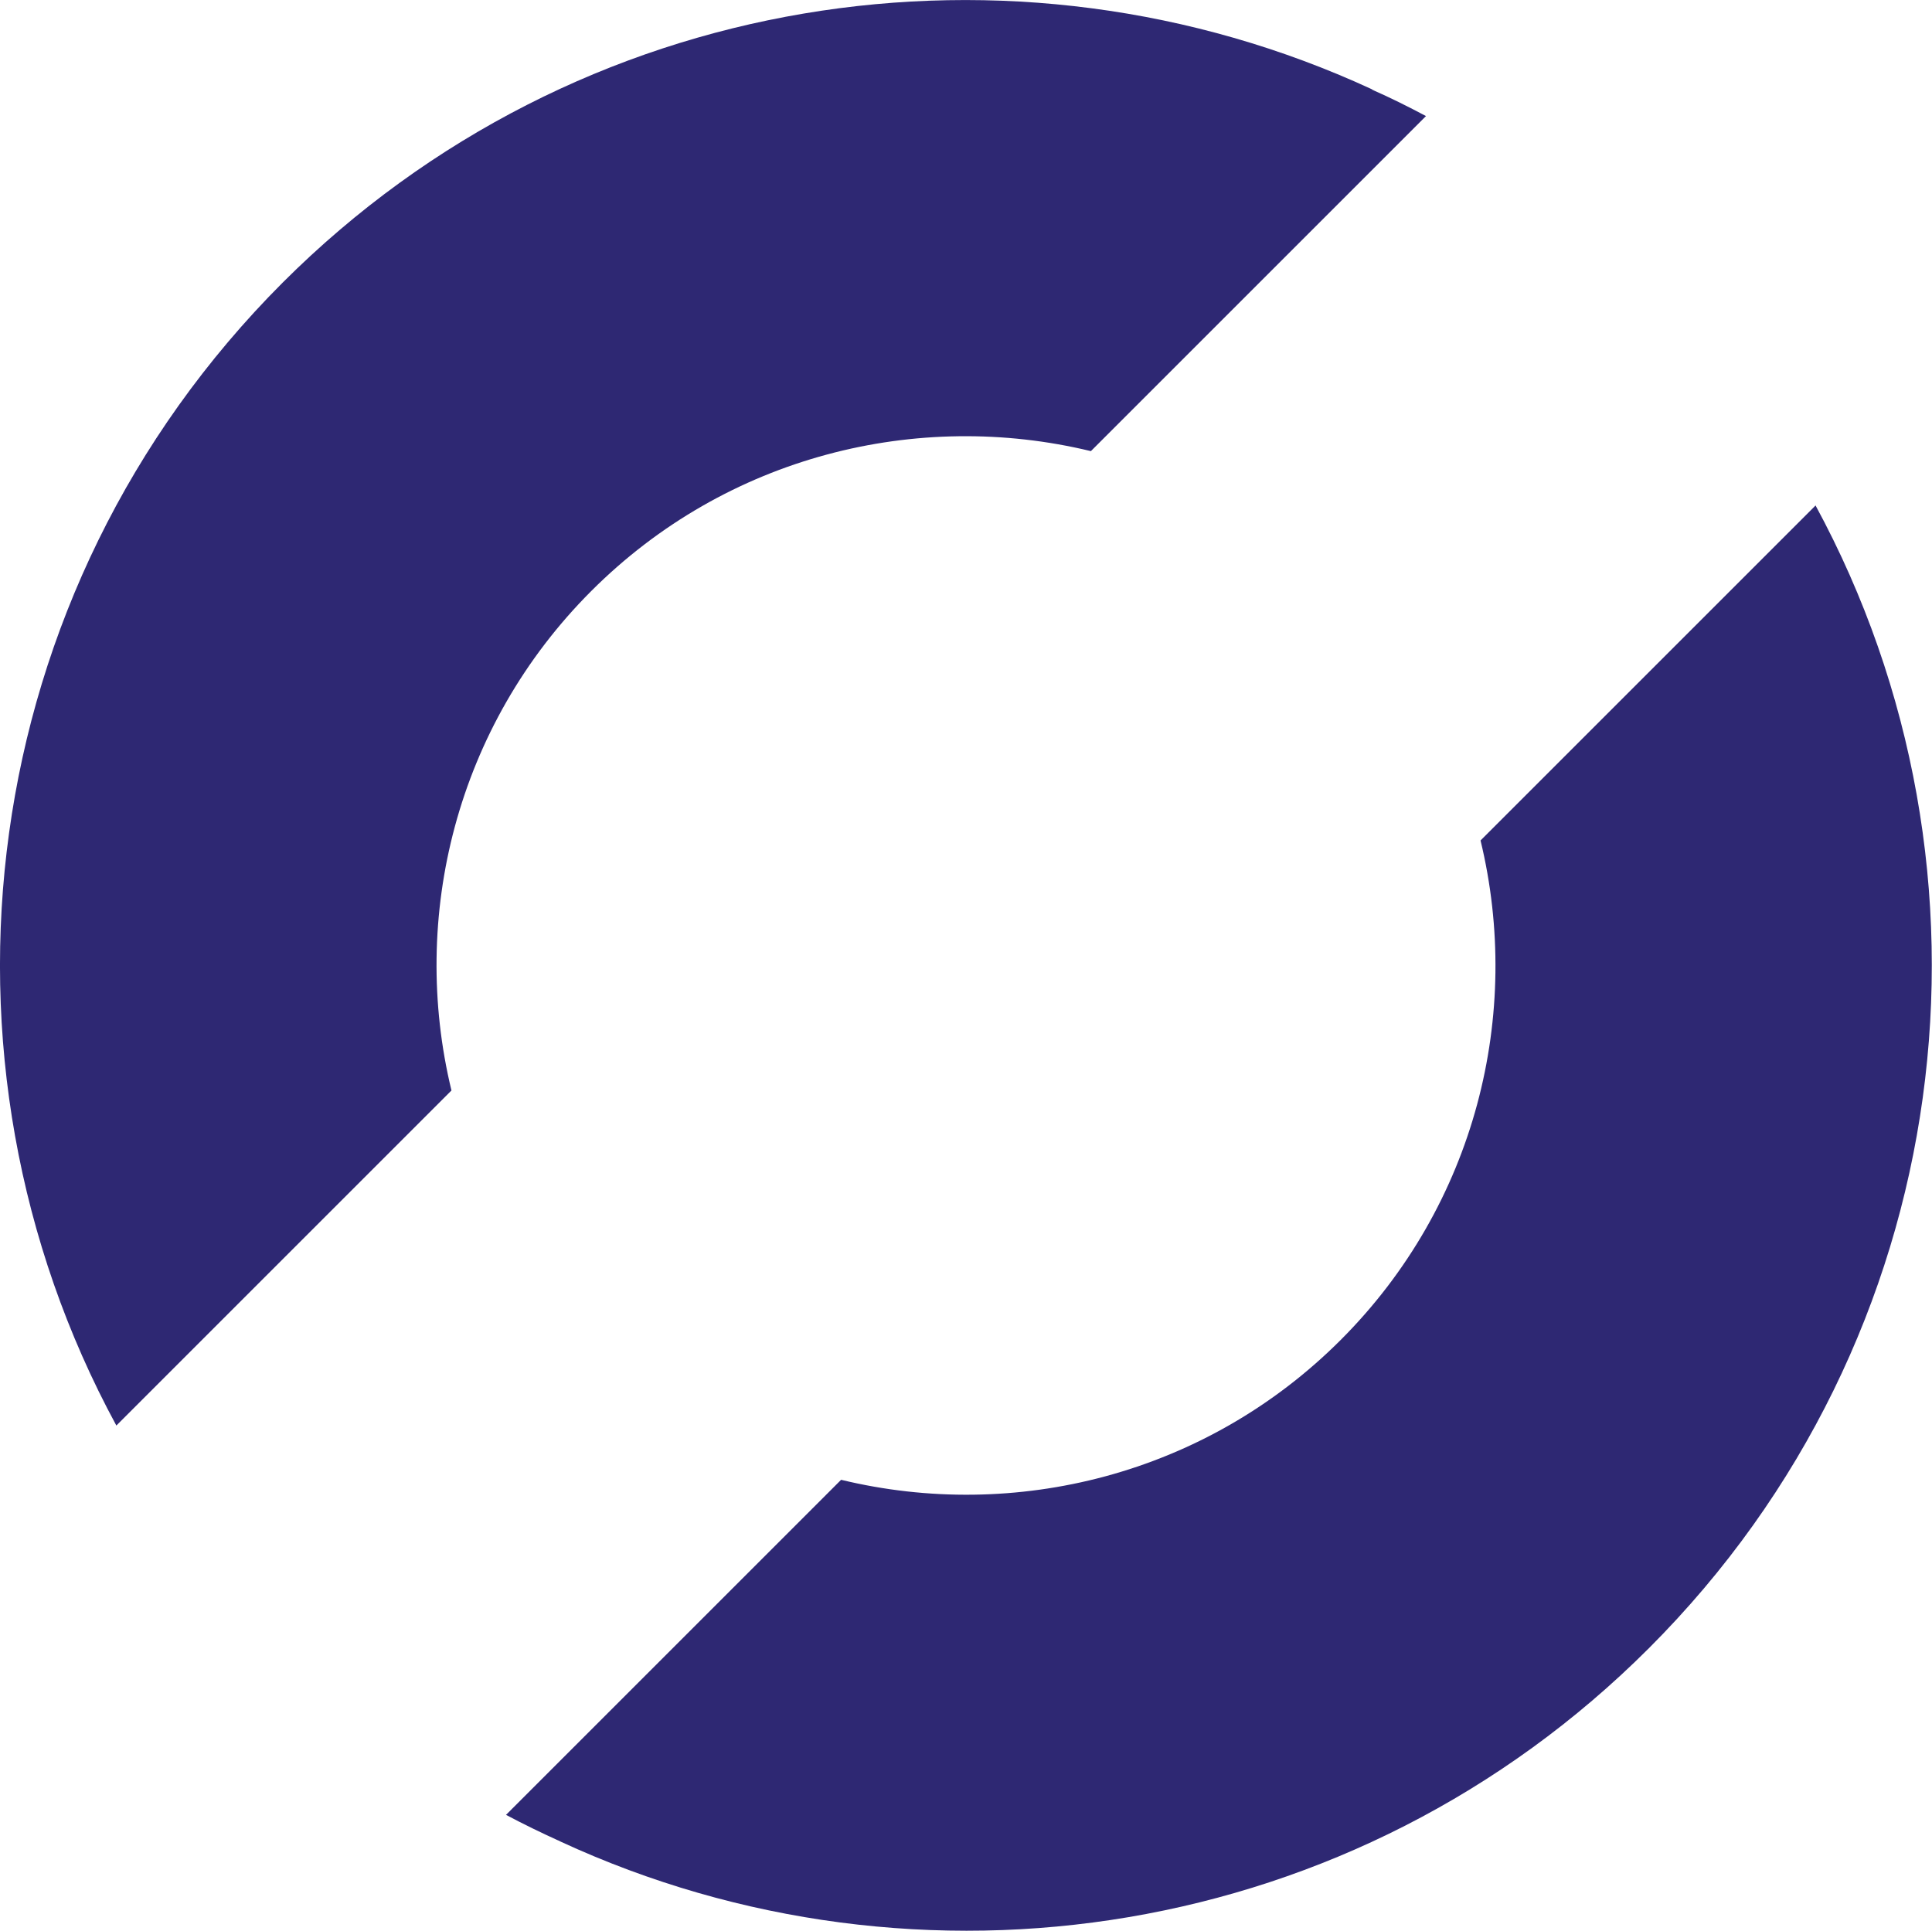
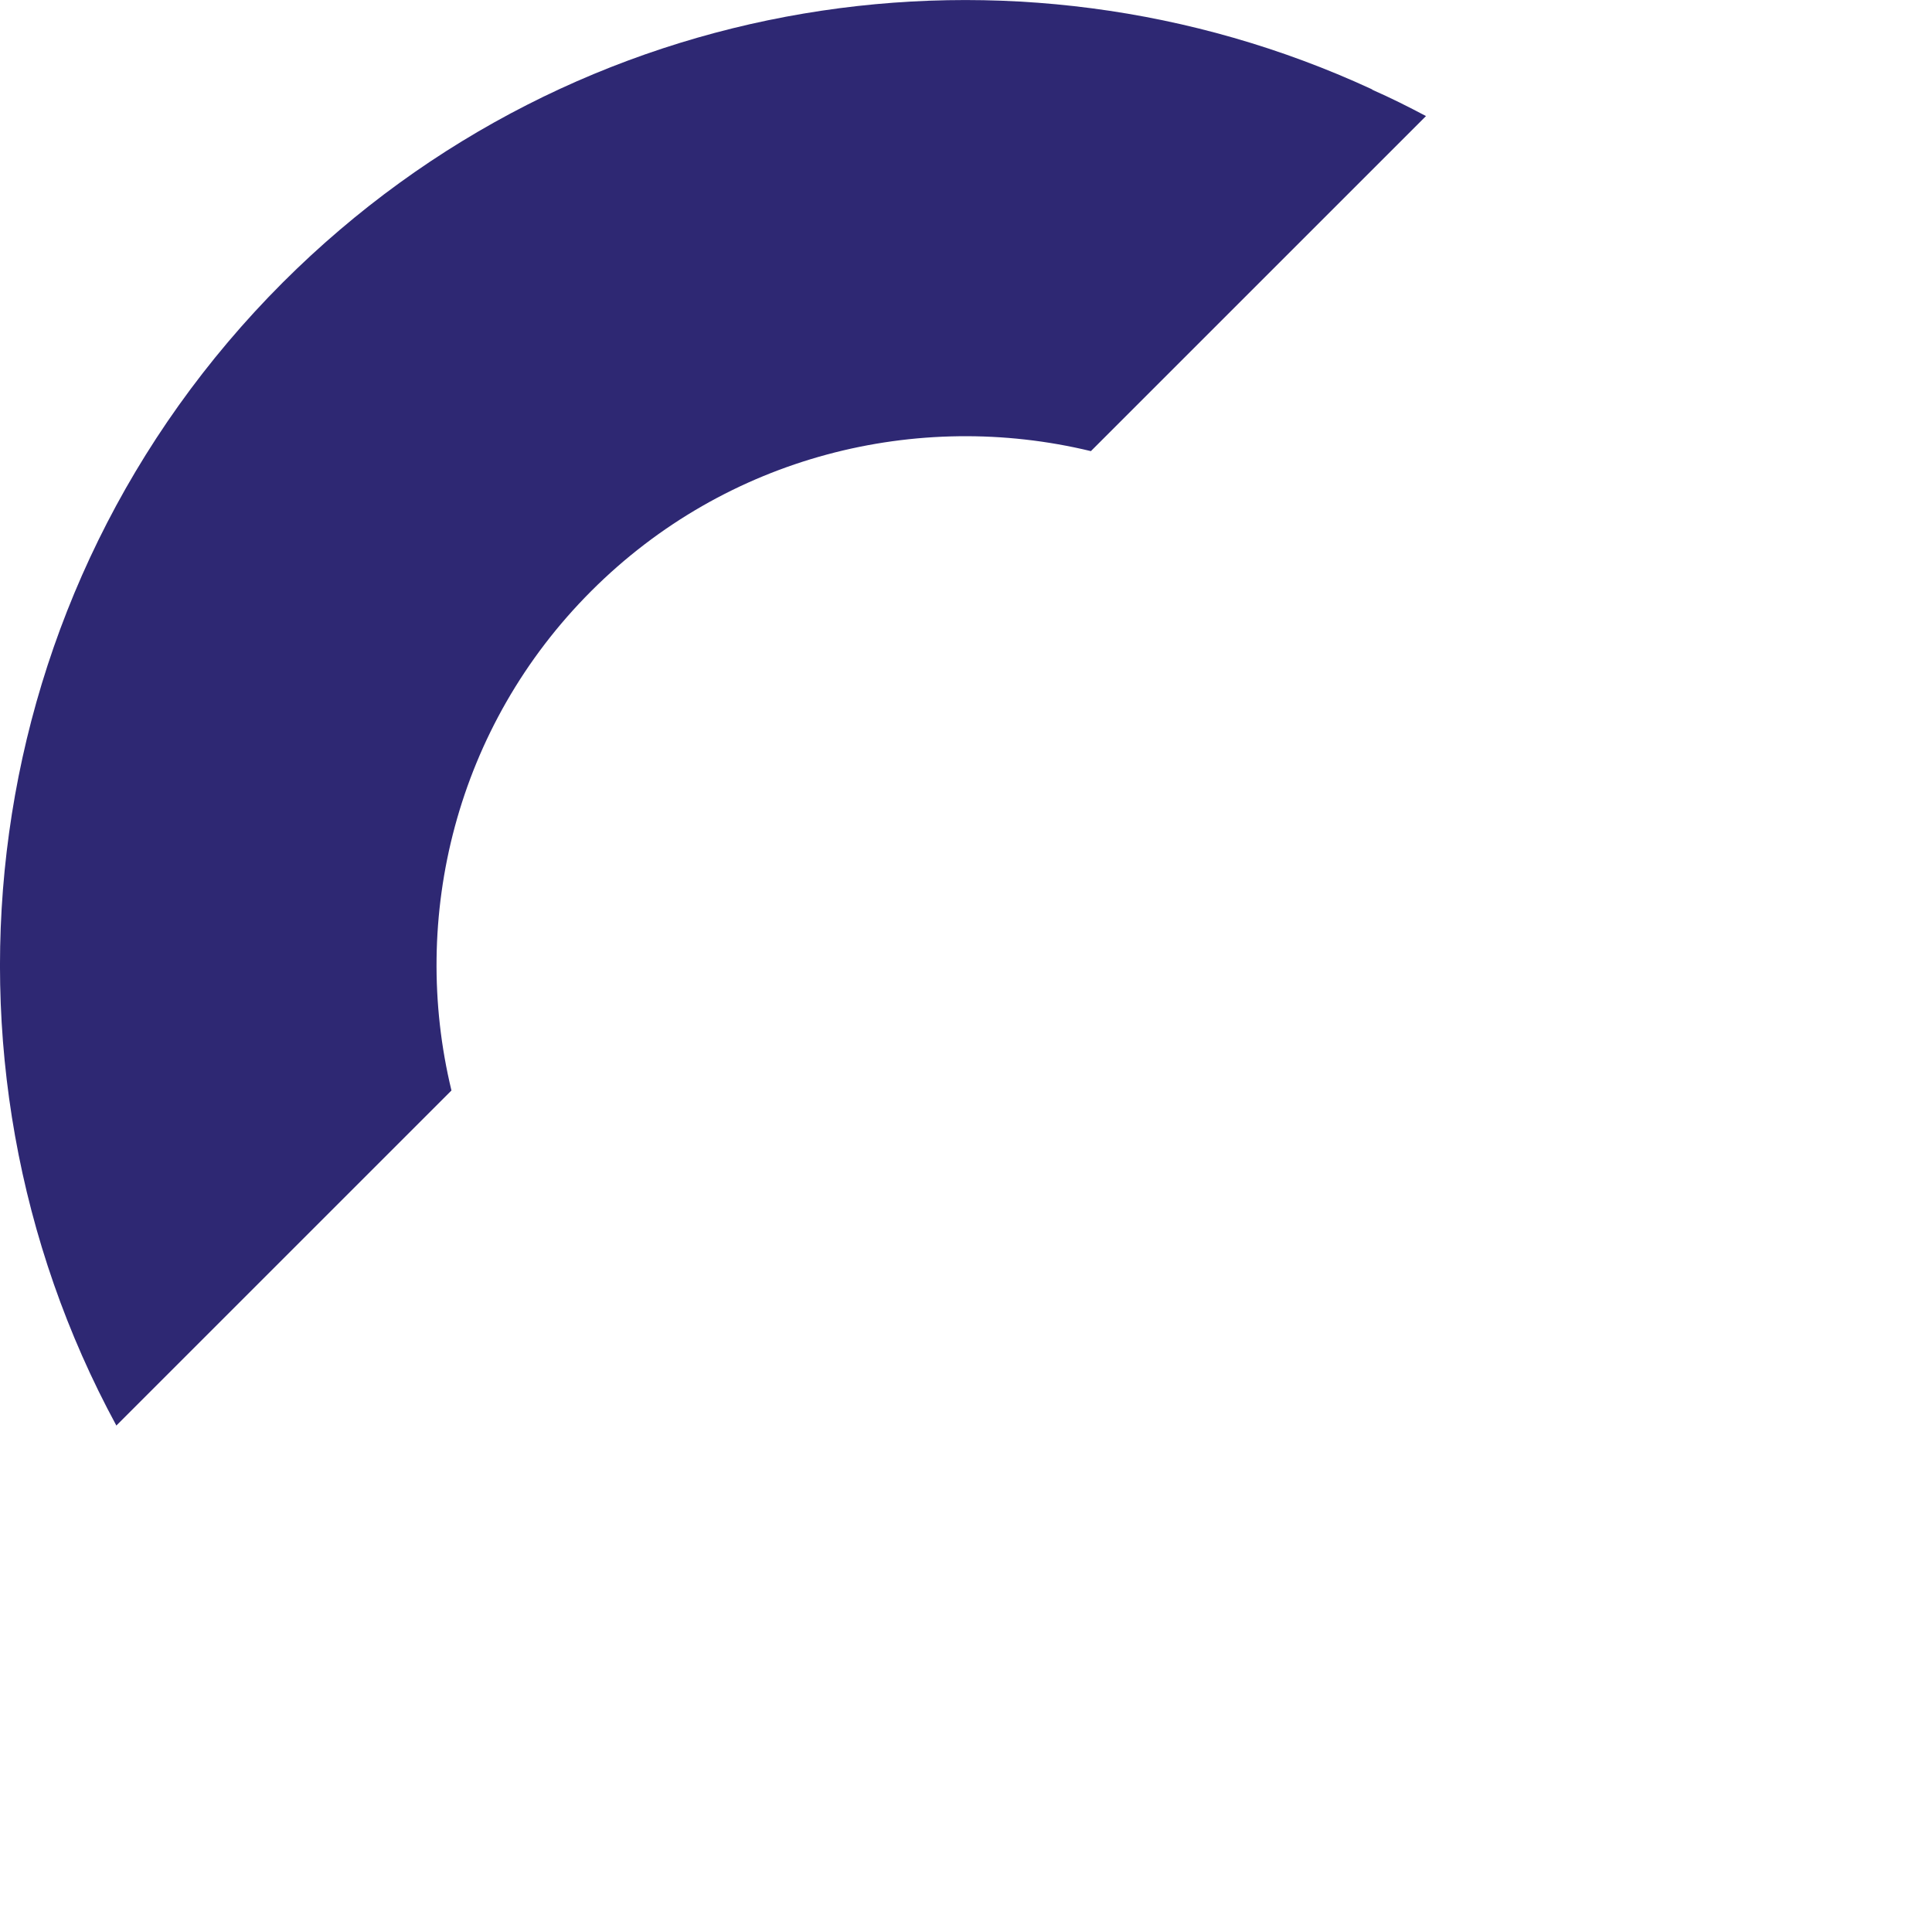
<svg xmlns="http://www.w3.org/2000/svg" id="Layer_2" viewBox="0 0 69.07 69.04">
  <defs>
    <style>.cls-1{fill:#2E2873;}</style>
  </defs>
  <g id="Layer_1-2">
    <path class="cls-1" d="m49.06,3.2s.07.03.11.05c-.05-.02-.1-.04-.15-.07C36.25-2.71,20.64-.42,10.11,10.1-.95,21.17-2.94,37.88,4.16,50.97l11.98-11.98c-1.5-6.2.16-13.02,5-17.86,4.84-4.84,11.66-6.5,17.86-5l11.98-11.98c-.64-.34-1.28-.66-1.92-.94Z" />
-     <path class="cls-1" d="m64.91,18.07l-11.98,11.98c1.5,6.2-.16,13.02-5,17.86-4.84,4.84-11.66,6.5-17.86,5l-11.98,11.98c.64.34,1.28.65,1.92.94-.04-.02-.07-.03-.11-.05.05.02.1.04.15.07,12.77,5.9,28.38,3.6,38.9-6.92,11.07-11.07,13.05-27.78,5.95-40.87Z" />
  </g>
</svg>